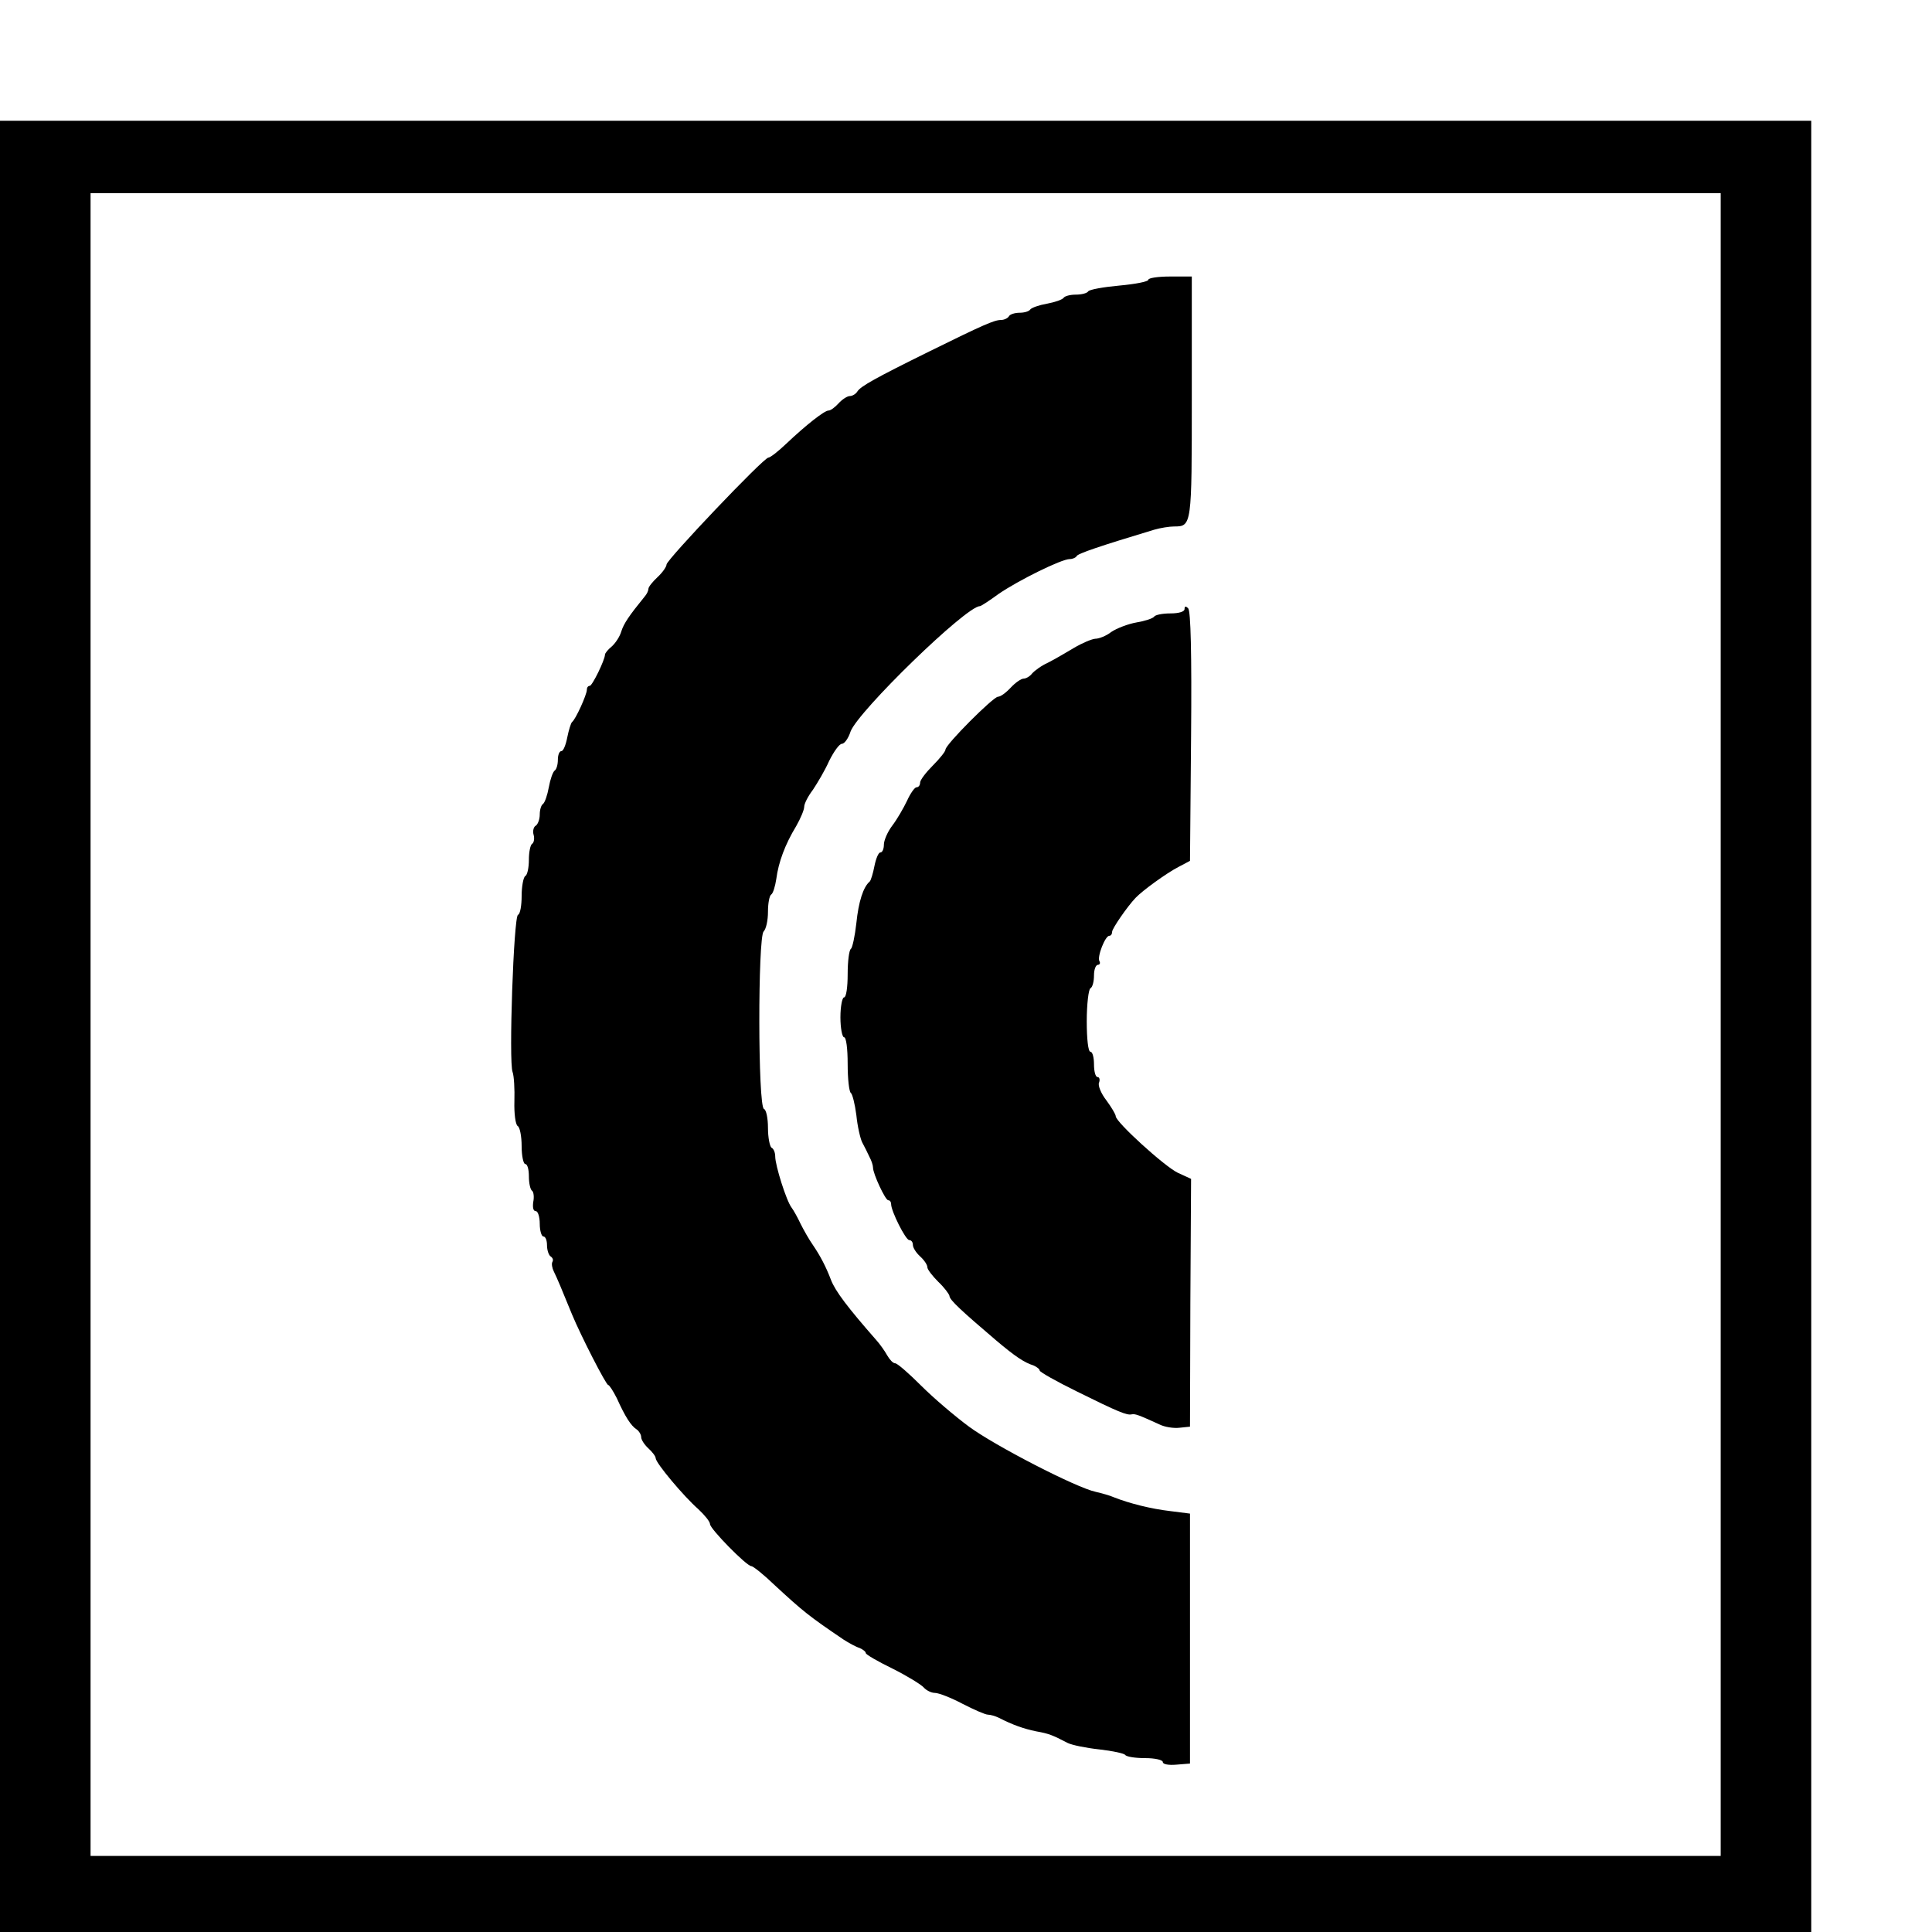
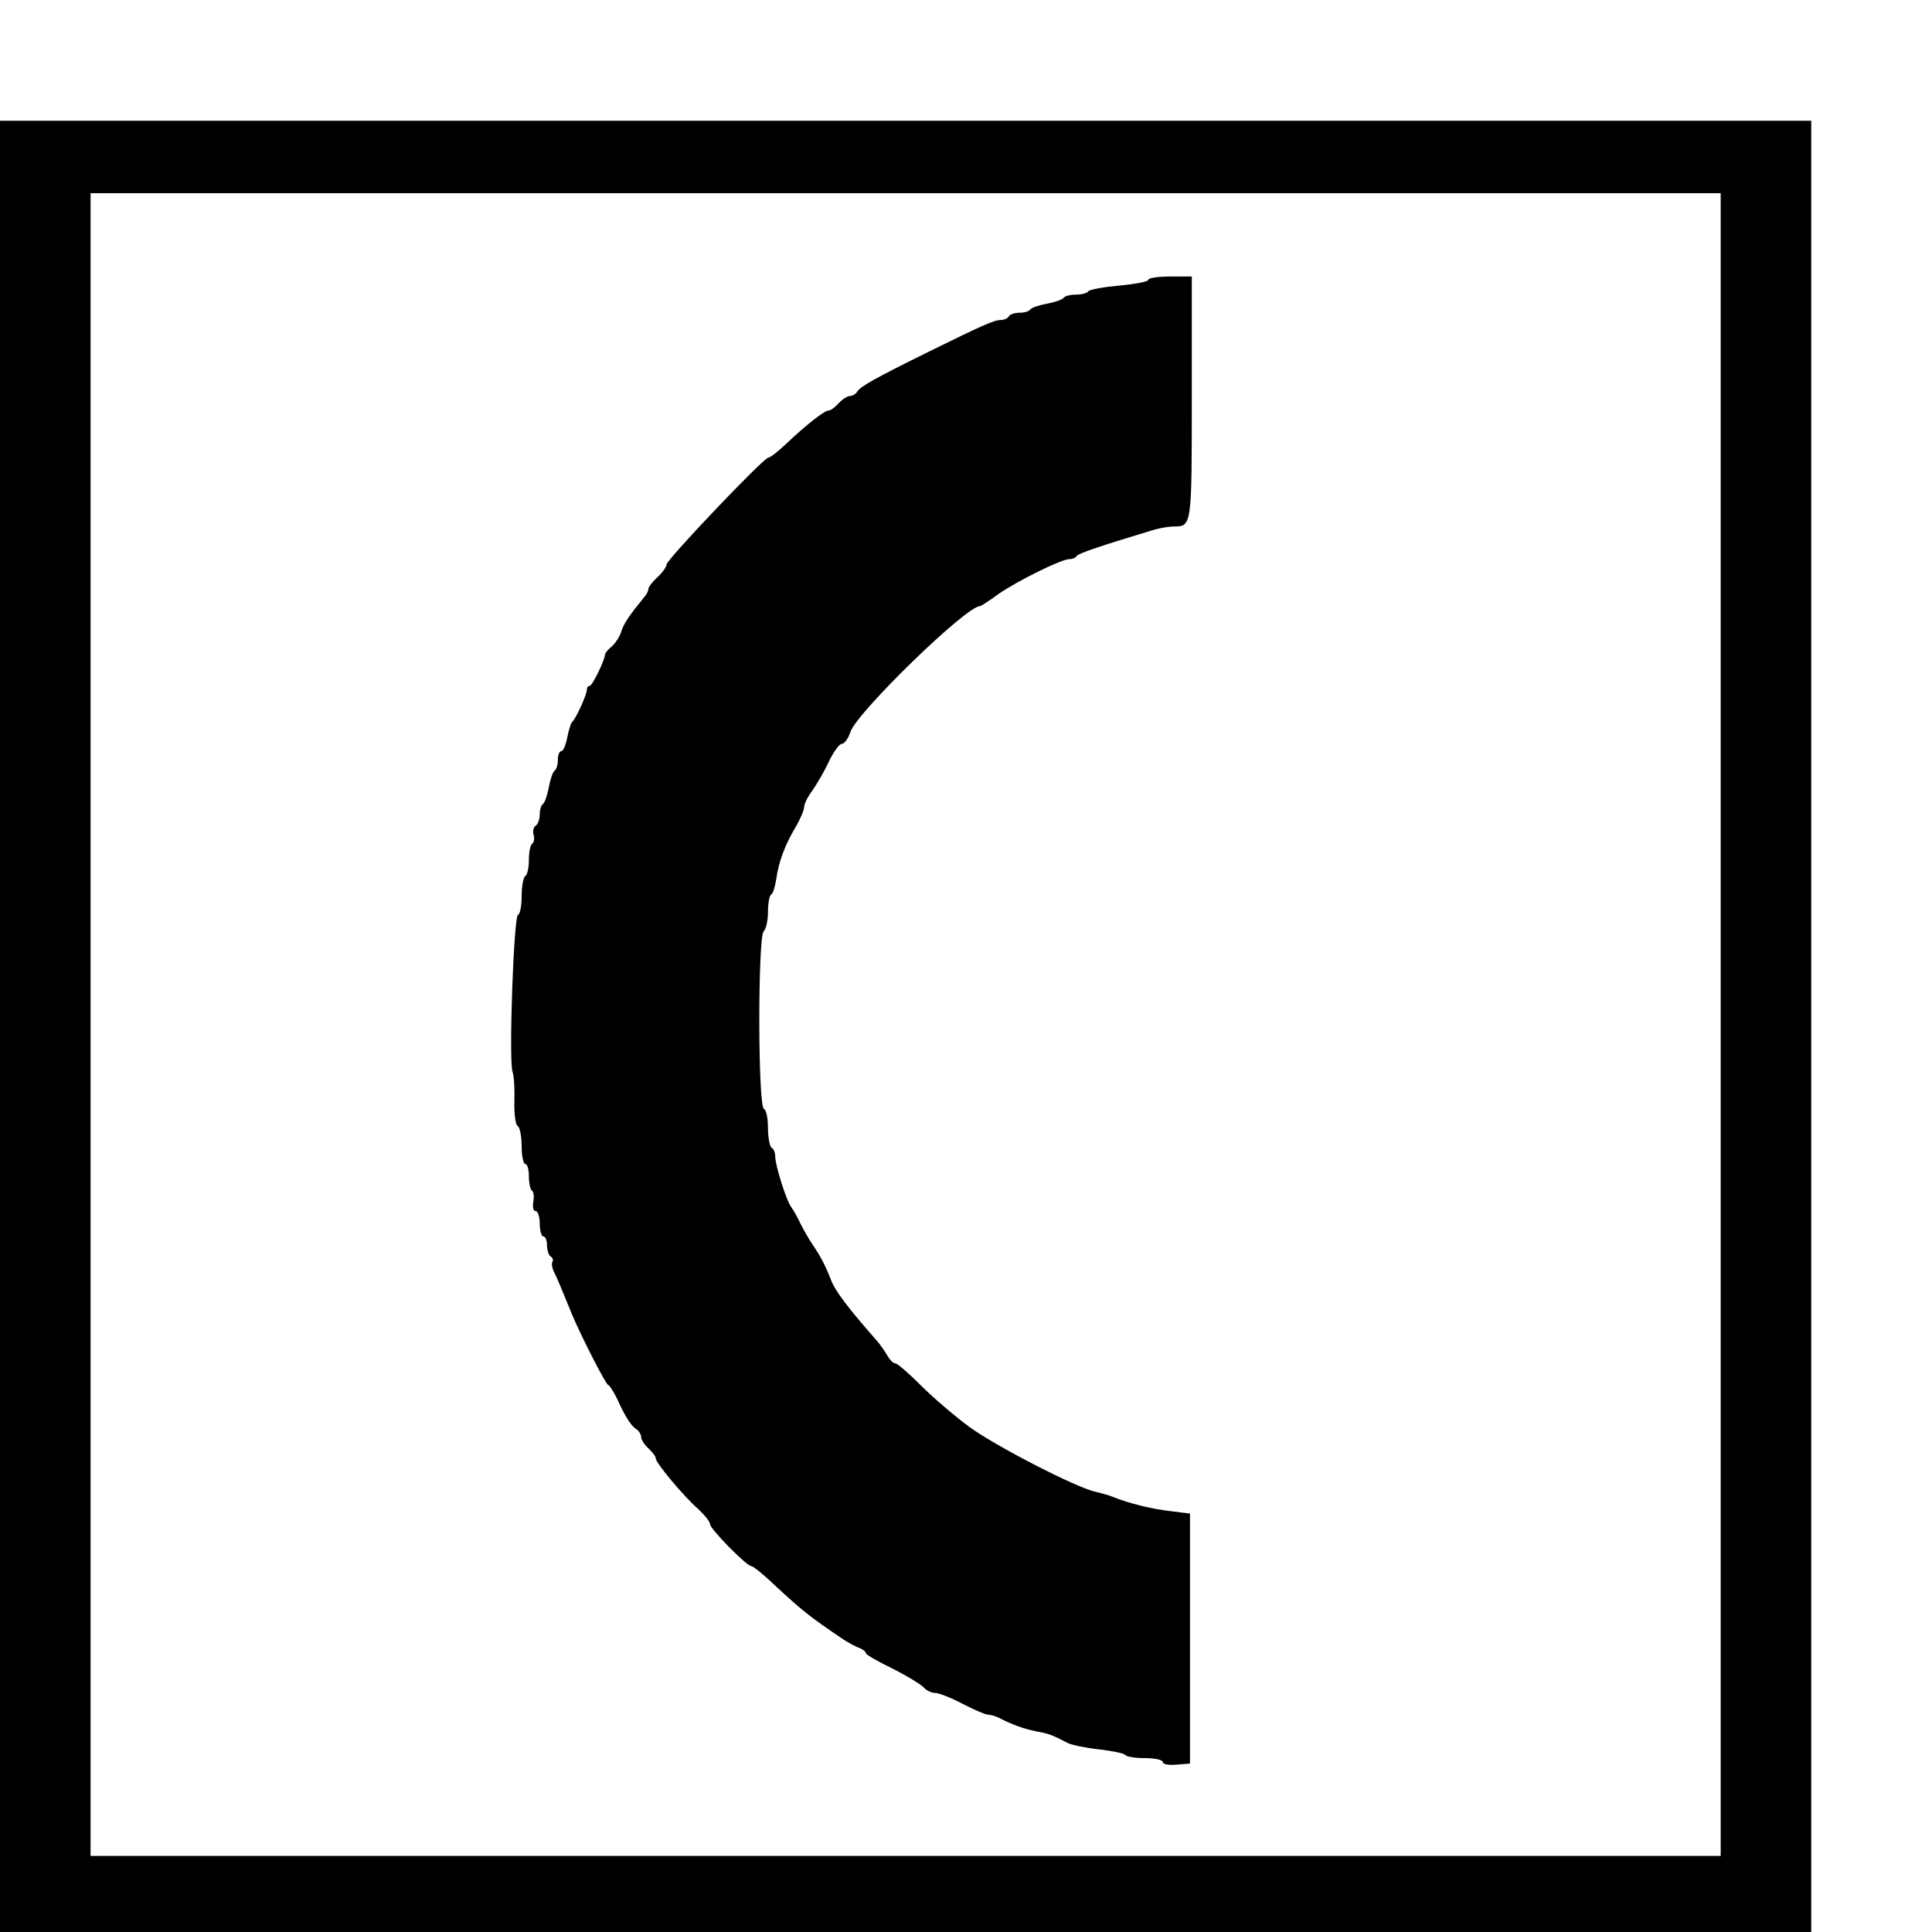
<svg xmlns="http://www.w3.org/2000/svg" version="1.0" width="16pt" height="16pt" viewBox="0 0 16 16" preserveAspectRatio="xMidYMid meet">
  <g transform="translate(0,16) scale(0.003,-0.003)" fill="#000000" stroke="none">
    <path d="M0 2500 l0 -2500 2500 0 2500 0 0 2500 0 2500 -2500 0 -2500 0 0 -2500z m4750 5 l0 -2295 -2250 0 -2250 0 0 2295 0 2295 2250 0 2250 0 0 -2295z" />
    <path d="M3170 4561 c0 -5 -36 -12 -80 -16 -44 -4 -83 -11 -86 -16 -3 -5 -18 -9 -34 -9 -16 0 -31 -4 -34 -9 -4 -5 -24 -12 -46 -16 -22 -4 -42 -11 -46 -16 -3 -5 -16 -9 -29 -9 -13 0 -27 -4 -30 -10 -3 -5 -13 -10 -22 -10 -18 0 -48 -13 -198 -87 -148 -73 -189 -96 -198 -110 -4 -7 -14 -13 -21 -13 -7 0 -21 -9 -31 -20 -10 -11 -22 -20 -28 -20 -11 0 -61 -39 -117 -92 -22 -21 -44 -38 -49 -38 -13 0 -281 -282 -281 -295 0 -6 -11 -22 -25 -35 -14 -13 -25 -27 -25 -32 0 -5 -4 -14 -10 -21 -44 -54 -58 -75 -65 -97 -4 -14 -16 -32 -26 -41 -11 -9 -19 -19 -19 -23 0 -14 -35 -86 -42 -86 -5 0 -8 -5 -8 -11 0 -13 -31 -82 -41 -89 -3 -3 -9 -22 -13 -42 -4 -21 -11 -38 -16 -38 -6 0 -10 -11 -10 -24 0 -14 -4 -27 -9 -30 -5 -4 -12 -24 -16 -46 -4 -22 -11 -42 -16 -46 -5 -3 -9 -16 -9 -29 0 -13 -5 -27 -11 -31 -6 -3 -9 -15 -6 -25 3 -10 1 -22 -4 -25 -5 -3 -9 -23 -9 -44 0 -21 -4 -42 -10 -45 -5 -3 -10 -28 -10 -55 0 -26 -4 -50 -10 -52 -12 -4 -26 -407 -15 -434 4 -11 6 -47 5 -81 -1 -34 3 -64 9 -68 6 -3 11 -28 11 -56 0 -27 5 -49 10 -49 6 0 10 -15 10 -34 0 -19 4 -37 9 -40 4 -3 6 -17 3 -31 -2 -15 0 -25 7 -25 6 0 11 -16 11 -35 0 -19 5 -35 10 -35 6 0 10 -11 10 -24 0 -14 5 -28 10 -31 6 -4 8 -10 5 -15 -3 -5 -1 -17 4 -27 8 -16 22 -49 50 -118 24 -58 94 -195 100 -195 3 0 14 -17 24 -37 23 -51 39 -76 55 -86 6 -4 12 -14 12 -21 0 -7 9 -21 20 -31 11 -10 20 -22 20 -27 0 -13 77 -105 118 -141 17 -16 32 -34 32 -41 0 -13 101 -116 114 -116 5 0 35 -24 65 -53 78 -72 94 -85 190 -150 14 -9 34 -20 44 -23 9 -4 17 -10 17 -14 0 -4 33 -23 74 -43 40 -20 79 -44 86 -52 7 -8 21 -15 31 -15 10 0 44 -13 76 -30 31 -16 63 -30 70 -30 7 0 21 -4 31 -9 37 -19 68 -30 102 -37 34 -6 45 -10 87 -32 12 -6 51 -14 88 -18 36 -4 68 -11 71 -15 3 -5 27 -9 55 -9 28 0 49 -5 49 -11 0 -6 16 -9 38 -7 l37 3 0 345 0 345 -55 7 c-52 6 -112 21 -155 38 -11 5 -33 11 -50 15 -53 11 -278 127 -350 180 -38 28 -98 79 -132 113 -34 34 -66 62 -72 62 -6 0 -15 10 -22 22 -6 11 -20 31 -30 42 -79 90 -113 135 -125 166 -14 37 -30 67 -49 95 -12 17 -27 44 -35 60 -8 17 -19 37 -25 45 -14 18 -45 116 -45 141 0 10 -4 21 -10 24 -5 3 -10 28 -10 55 0 27 -5 50 -11 52 -17 6 -17 474 -1 490 7 7 12 31 12 54 0 24 4 45 9 48 5 3 11 23 14 43 6 46 24 95 55 146 12 21 22 45 22 53 0 9 11 30 24 47 12 18 33 53 45 80 13 26 28 47 35 47 7 0 18 15 24 34 21 56 319 346 357 346 3 0 26 15 52 34 54 37 173 96 196 96 8 0 17 4 19 8 2 7 68 29 214 73 17 5 42 9 55 9 49 0 49 2 49 357 l0 333 -60 0 c-33 0 -60 -4 -60 -9z" />
-     <path d="M3270 3652 c0 -7 -15 -12 -39 -12 -22 0 -42 -4 -45 -9 -4 -5 -25 -12 -49 -16 -23 -4 -54 -16 -69 -26 -14 -11 -34 -19 -45 -19 -10 -1 -36 -12 -58 -25 -22 -13 -54 -32 -72 -41 -18 -8 -37 -22 -44 -30 -6 -8 -17 -14 -23 -14 -7 0 -23 -11 -36 -25 -13 -14 -28 -25 -35 -25 -13 0 -145 -132 -145 -146 0 -5 -16 -25 -35 -44 -19 -19 -35 -40 -35 -47 0 -7 -4 -13 -10 -13 -5 0 -17 -17 -26 -37 -10 -21 -28 -52 -41 -69 -13 -17 -23 -41 -23 -52 0 -12 -4 -22 -10 -22 -5 0 -12 -17 -16 -37 -4 -21 -10 -40 -13 -43 -18 -15 -31 -56 -37 -115 -4 -36 -11 -68 -15 -71 -5 -3 -9 -34 -9 -70 0 -36 -4 -64 -10 -64 -5 0 -10 -25 -10 -55 0 -30 5 -55 10 -55 6 0 10 -31 10 -74 0 -41 4 -77 9 -80 4 -3 11 -30 15 -61 3 -31 11 -65 16 -75 6 -11 15 -29 20 -40 6 -11 10 -24 10 -30 0 -17 34 -90 42 -90 5 0 8 -5 8 -11 0 -19 40 -99 50 -99 6 0 10 -6 10 -13 0 -8 9 -22 20 -32 11 -10 20 -23 20 -30 0 -6 14 -24 30 -40 17 -16 30 -34 31 -39 0 -11 34 -42 129 -123 51 -43 77 -61 103 -69 9 -4 17 -10 17 -14 0 -4 46 -30 103 -58 115 -57 138 -66 151 -63 10 2 20 -2 77 -28 14 -7 39 -11 55 -9 l29 3 1 342 2 342 -37 17 c-37 18 -171 140 -171 156 0 5 -12 25 -26 44 -14 18 -24 41 -20 49 3 8 1 15 -4 15 -6 0 -10 16 -10 35 0 19 -4 35 -10 35 -6 0 -10 35 -10 84 0 47 5 88 10 91 6 3 10 19 10 36 0 16 5 29 11 29 5 0 7 5 4 10 -7 12 16 70 27 70 5 0 8 5 8 11 0 9 42 70 65 94 19 20 85 68 118 85 l32 17 3 343 c2 230 -1 347 -8 354 -7 7 -10 6 -10 -2z" />
  </g>
</svg>